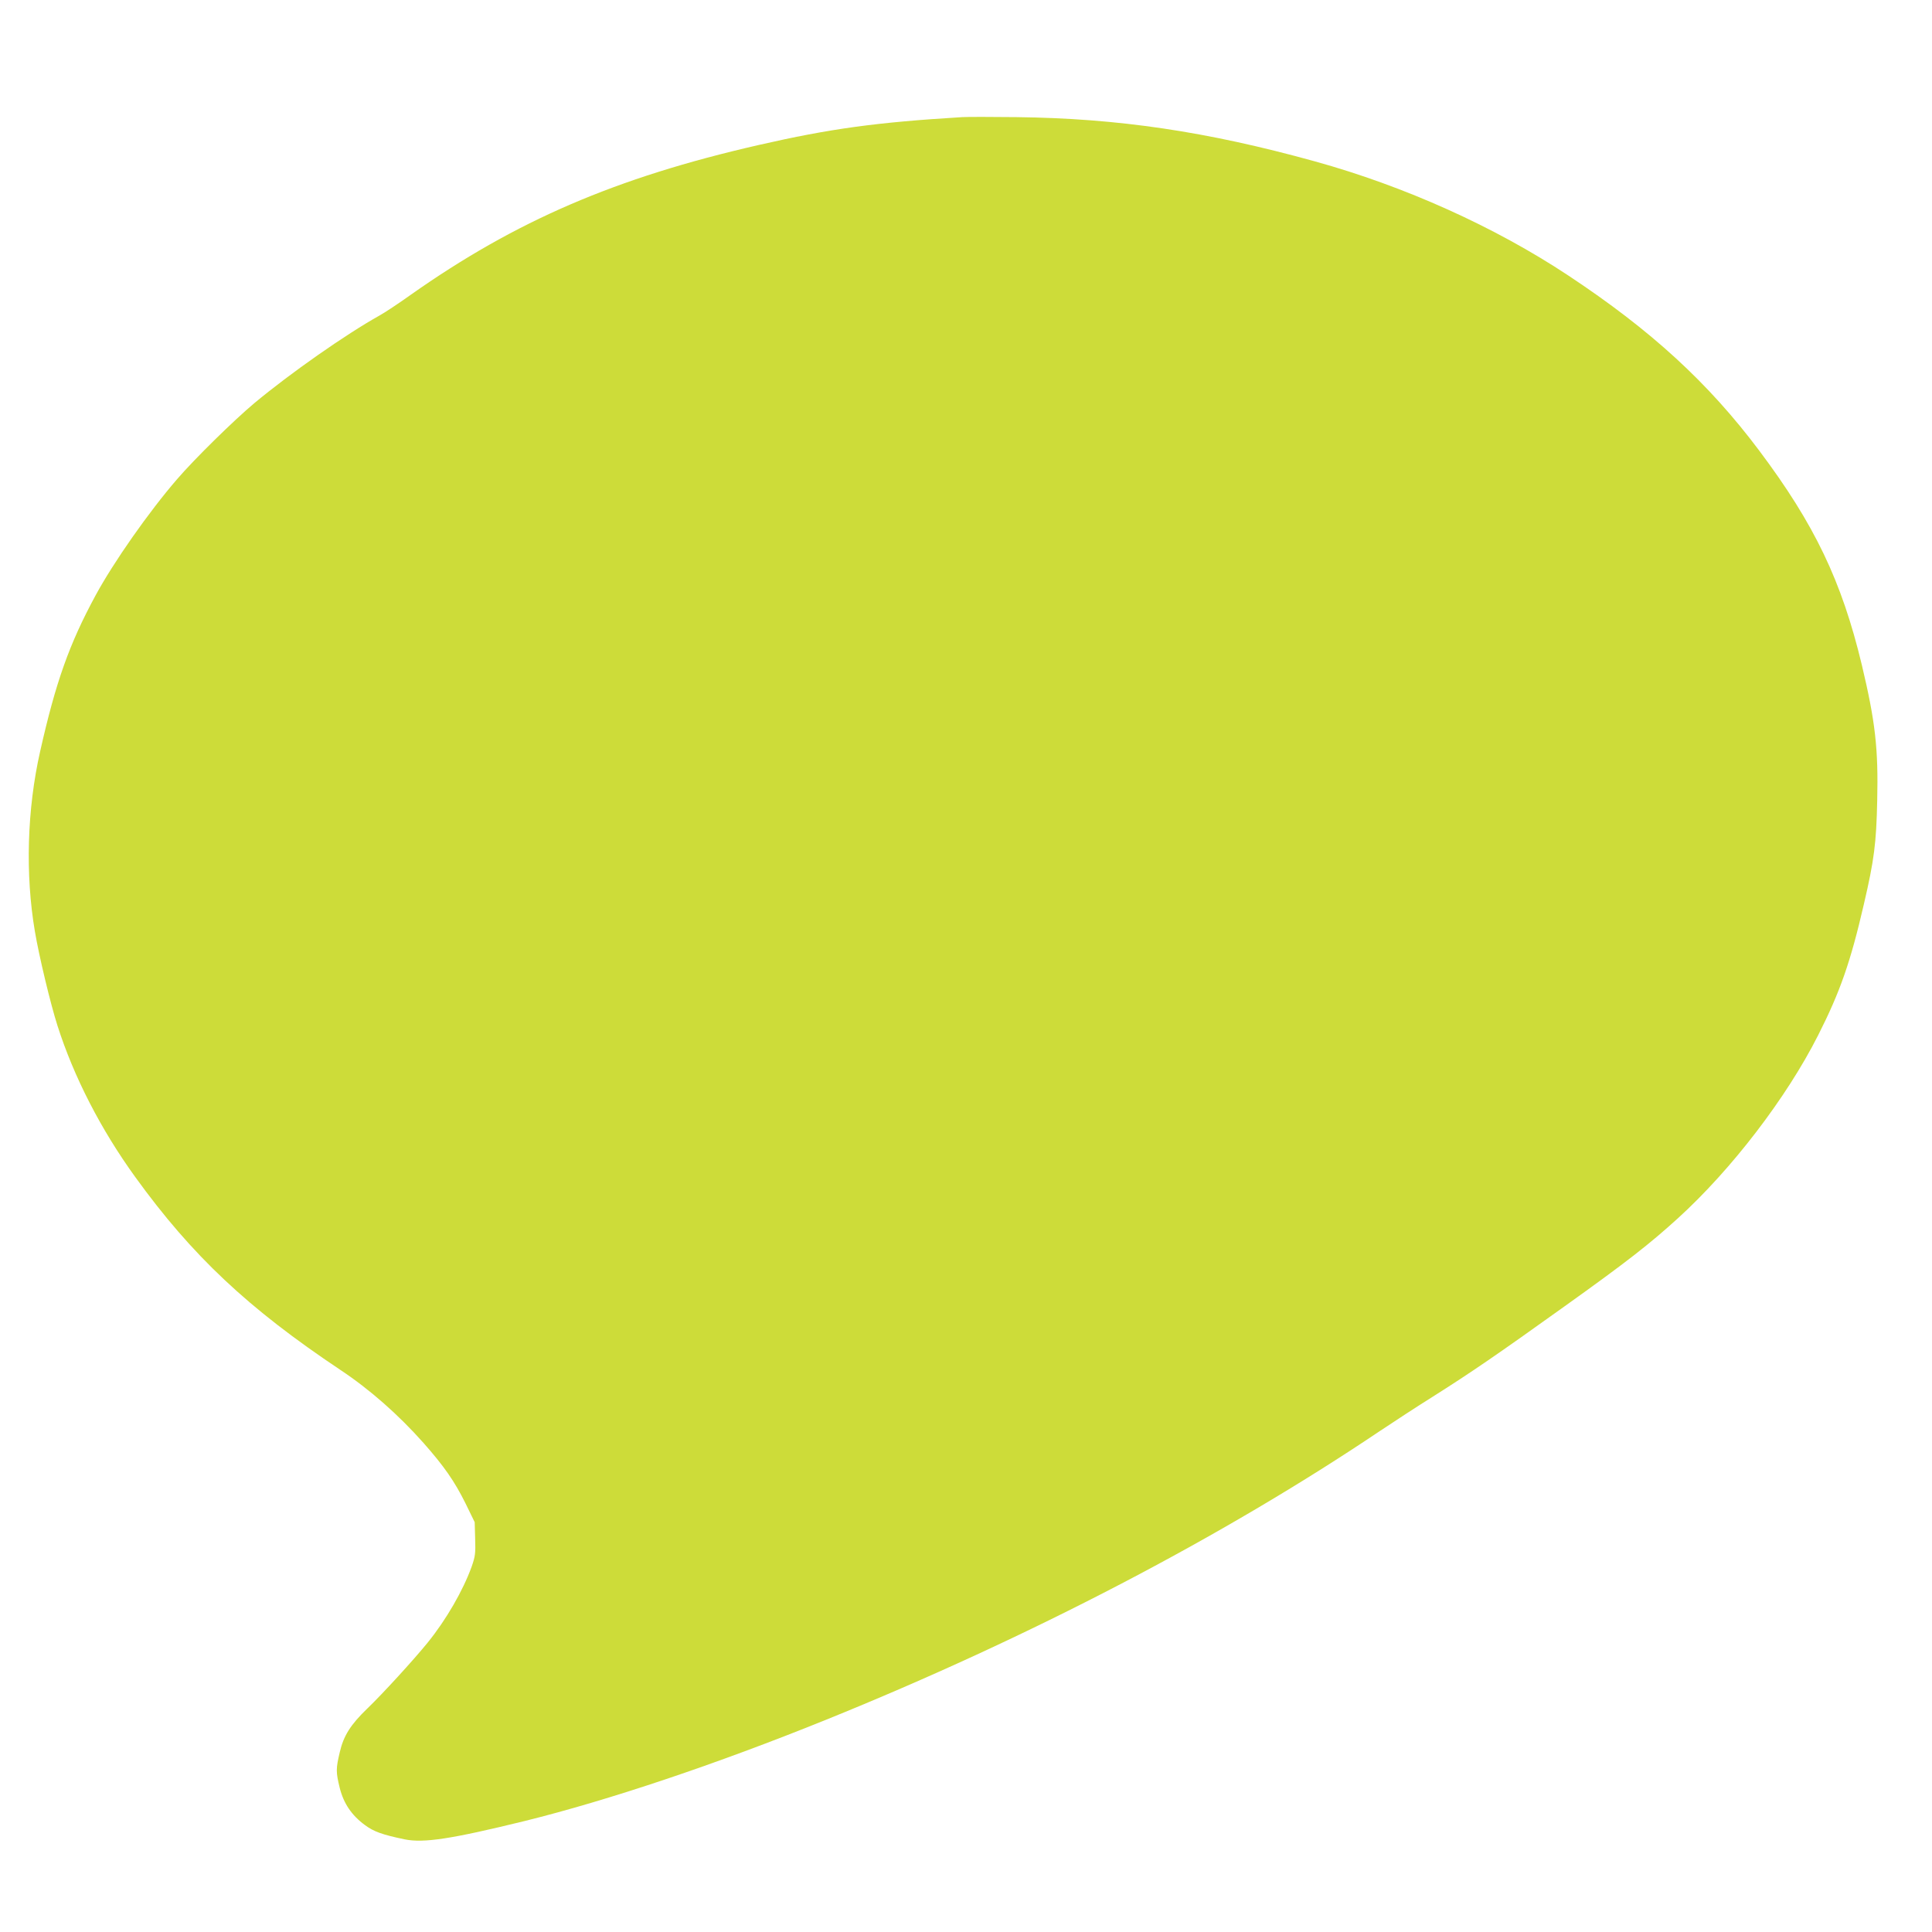
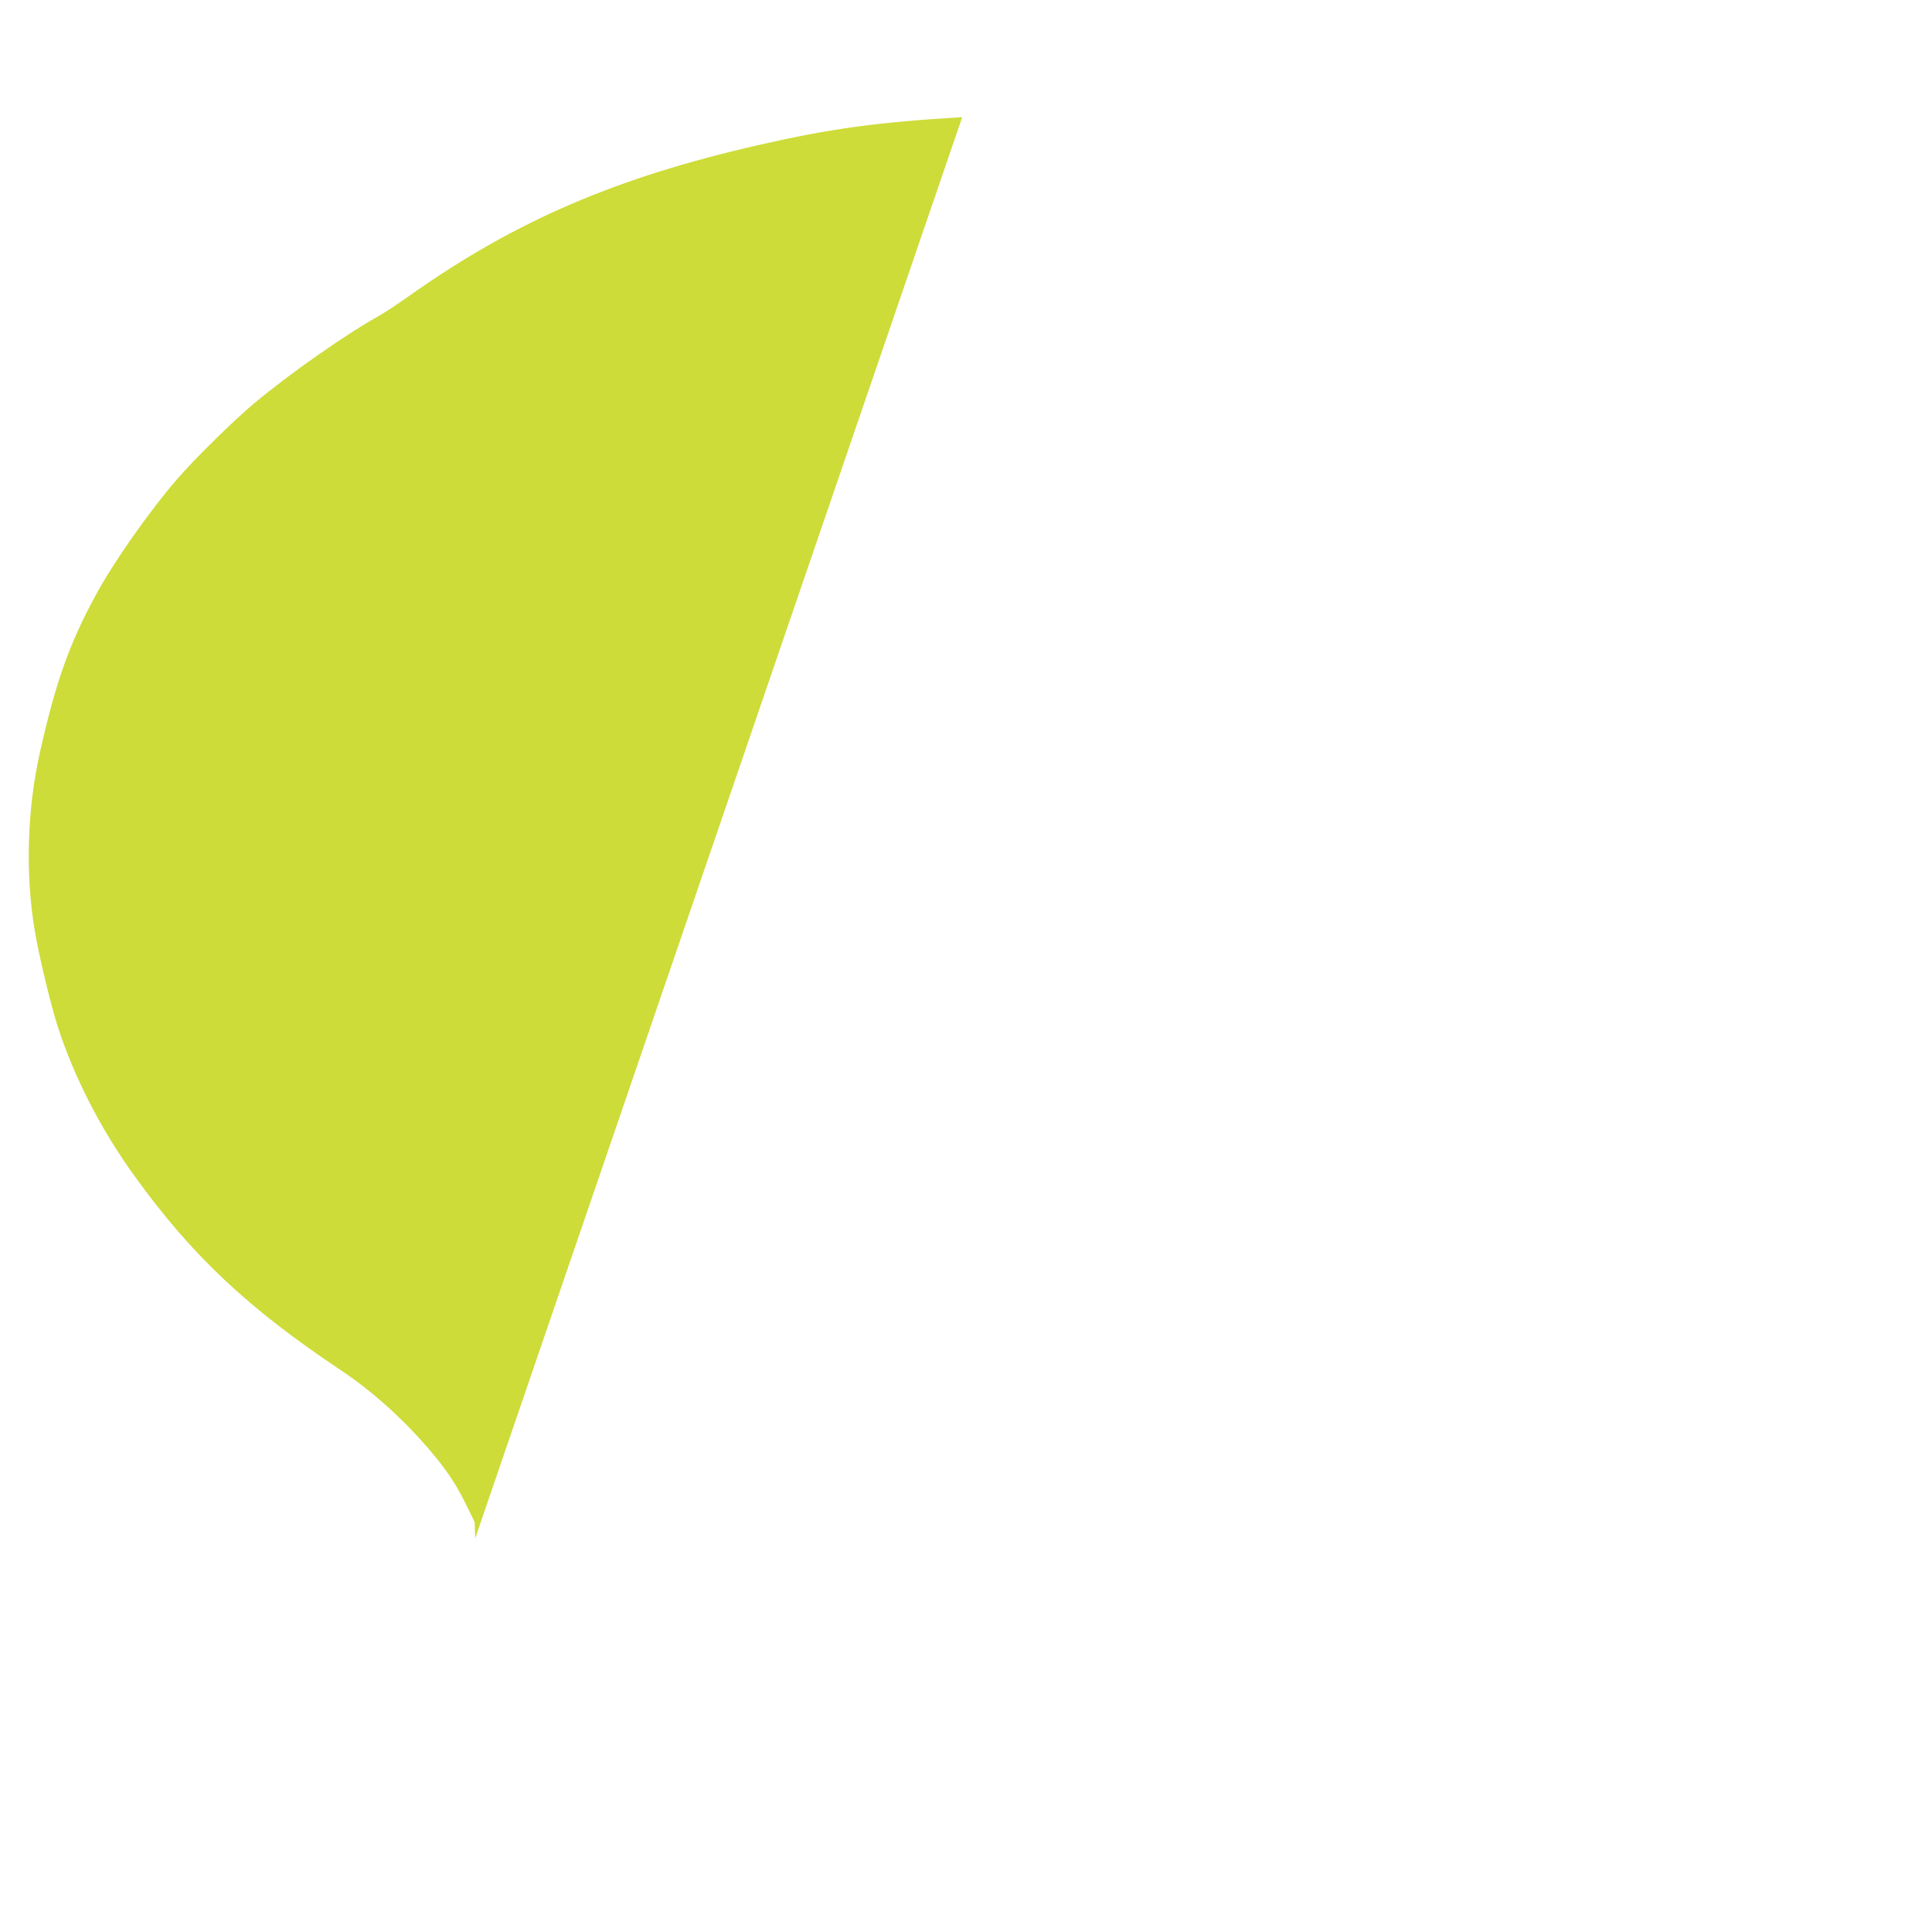
<svg xmlns="http://www.w3.org/2000/svg" version="1.0" width="1280pt" height="1280pt" viewBox="0 0 1280 1280" preserveAspectRatio="xMidYMid meet">
  <g transform="translate(0,1280) scale(0.1,-0.1)" fill="#cddc39" stroke="none">
-     <path d="M6375 12024 c-564 -34 -874 -76 -1350 -185 -945 -216 -1609 -502 -2305 -993 -80 -57 -172 -118 -205 -136 -224 -125 -591 -382 -830 -581 -135 -113 -396 -369 -512 -504 -186 -215 -421 -550 -540 -770 -174 -321 -264 -575 -367 -1033 -87 -384 -99 -816 -35 -1192 27 -162 104 -483 150 -626 108 -338 287 -687 515 -1002 378 -523 748 -870 1359 -1278 193 -128 384 -296 550 -483 137 -155 206 -254 279 -401 l61 -125 3 -108 c3 -98 1 -117 -23 -186 -57 -158 -168 -351 -291 -503 -95 -117 -299 -340 -401 -438 -110 -106 -157 -180 -182 -289 -26 -110 -26 -131 0 -237 26 -103 79 -181 166 -245 59 -44 115 -64 263 -95 127 -26 309 2 795 121 561 139 1270 377 1995 670 1353 547 2630 1213 3675 1916 88 59 243 160 345 224 255 161 433 283 874 599 413 295 566 415 753 585 355 323 719 798 928 1211 147 290 216 489 304 871 68 292 82 403 88 685 8 346 -13 525 -102 899 -133 555 -313 931 -680 1420 -337 449 -715 796 -1265 1160 -488 323 -1083 591 -1679 756 -715 198 -1304 285 -1976 293 -165 2 -327 2 -360 0z" />
+     <path d="M6375 12024 c-564 -34 -874 -76 -1350 -185 -945 -216 -1609 -502 -2305 -993 -80 -57 -172 -118 -205 -136 -224 -125 -591 -382 -830 -581 -135 -113 -396 -369 -512 -504 -186 -215 -421 -550 -540 -770 -174 -321 -264 -575 -367 -1033 -87 -384 -99 -816 -35 -1192 27 -162 104 -483 150 -626 108 -338 287 -687 515 -1002 378 -523 748 -870 1359 -1278 193 -128 384 -296 550 -483 137 -155 206 -254 279 -401 l61 -125 3 -108 z" />
  </g>
</svg>